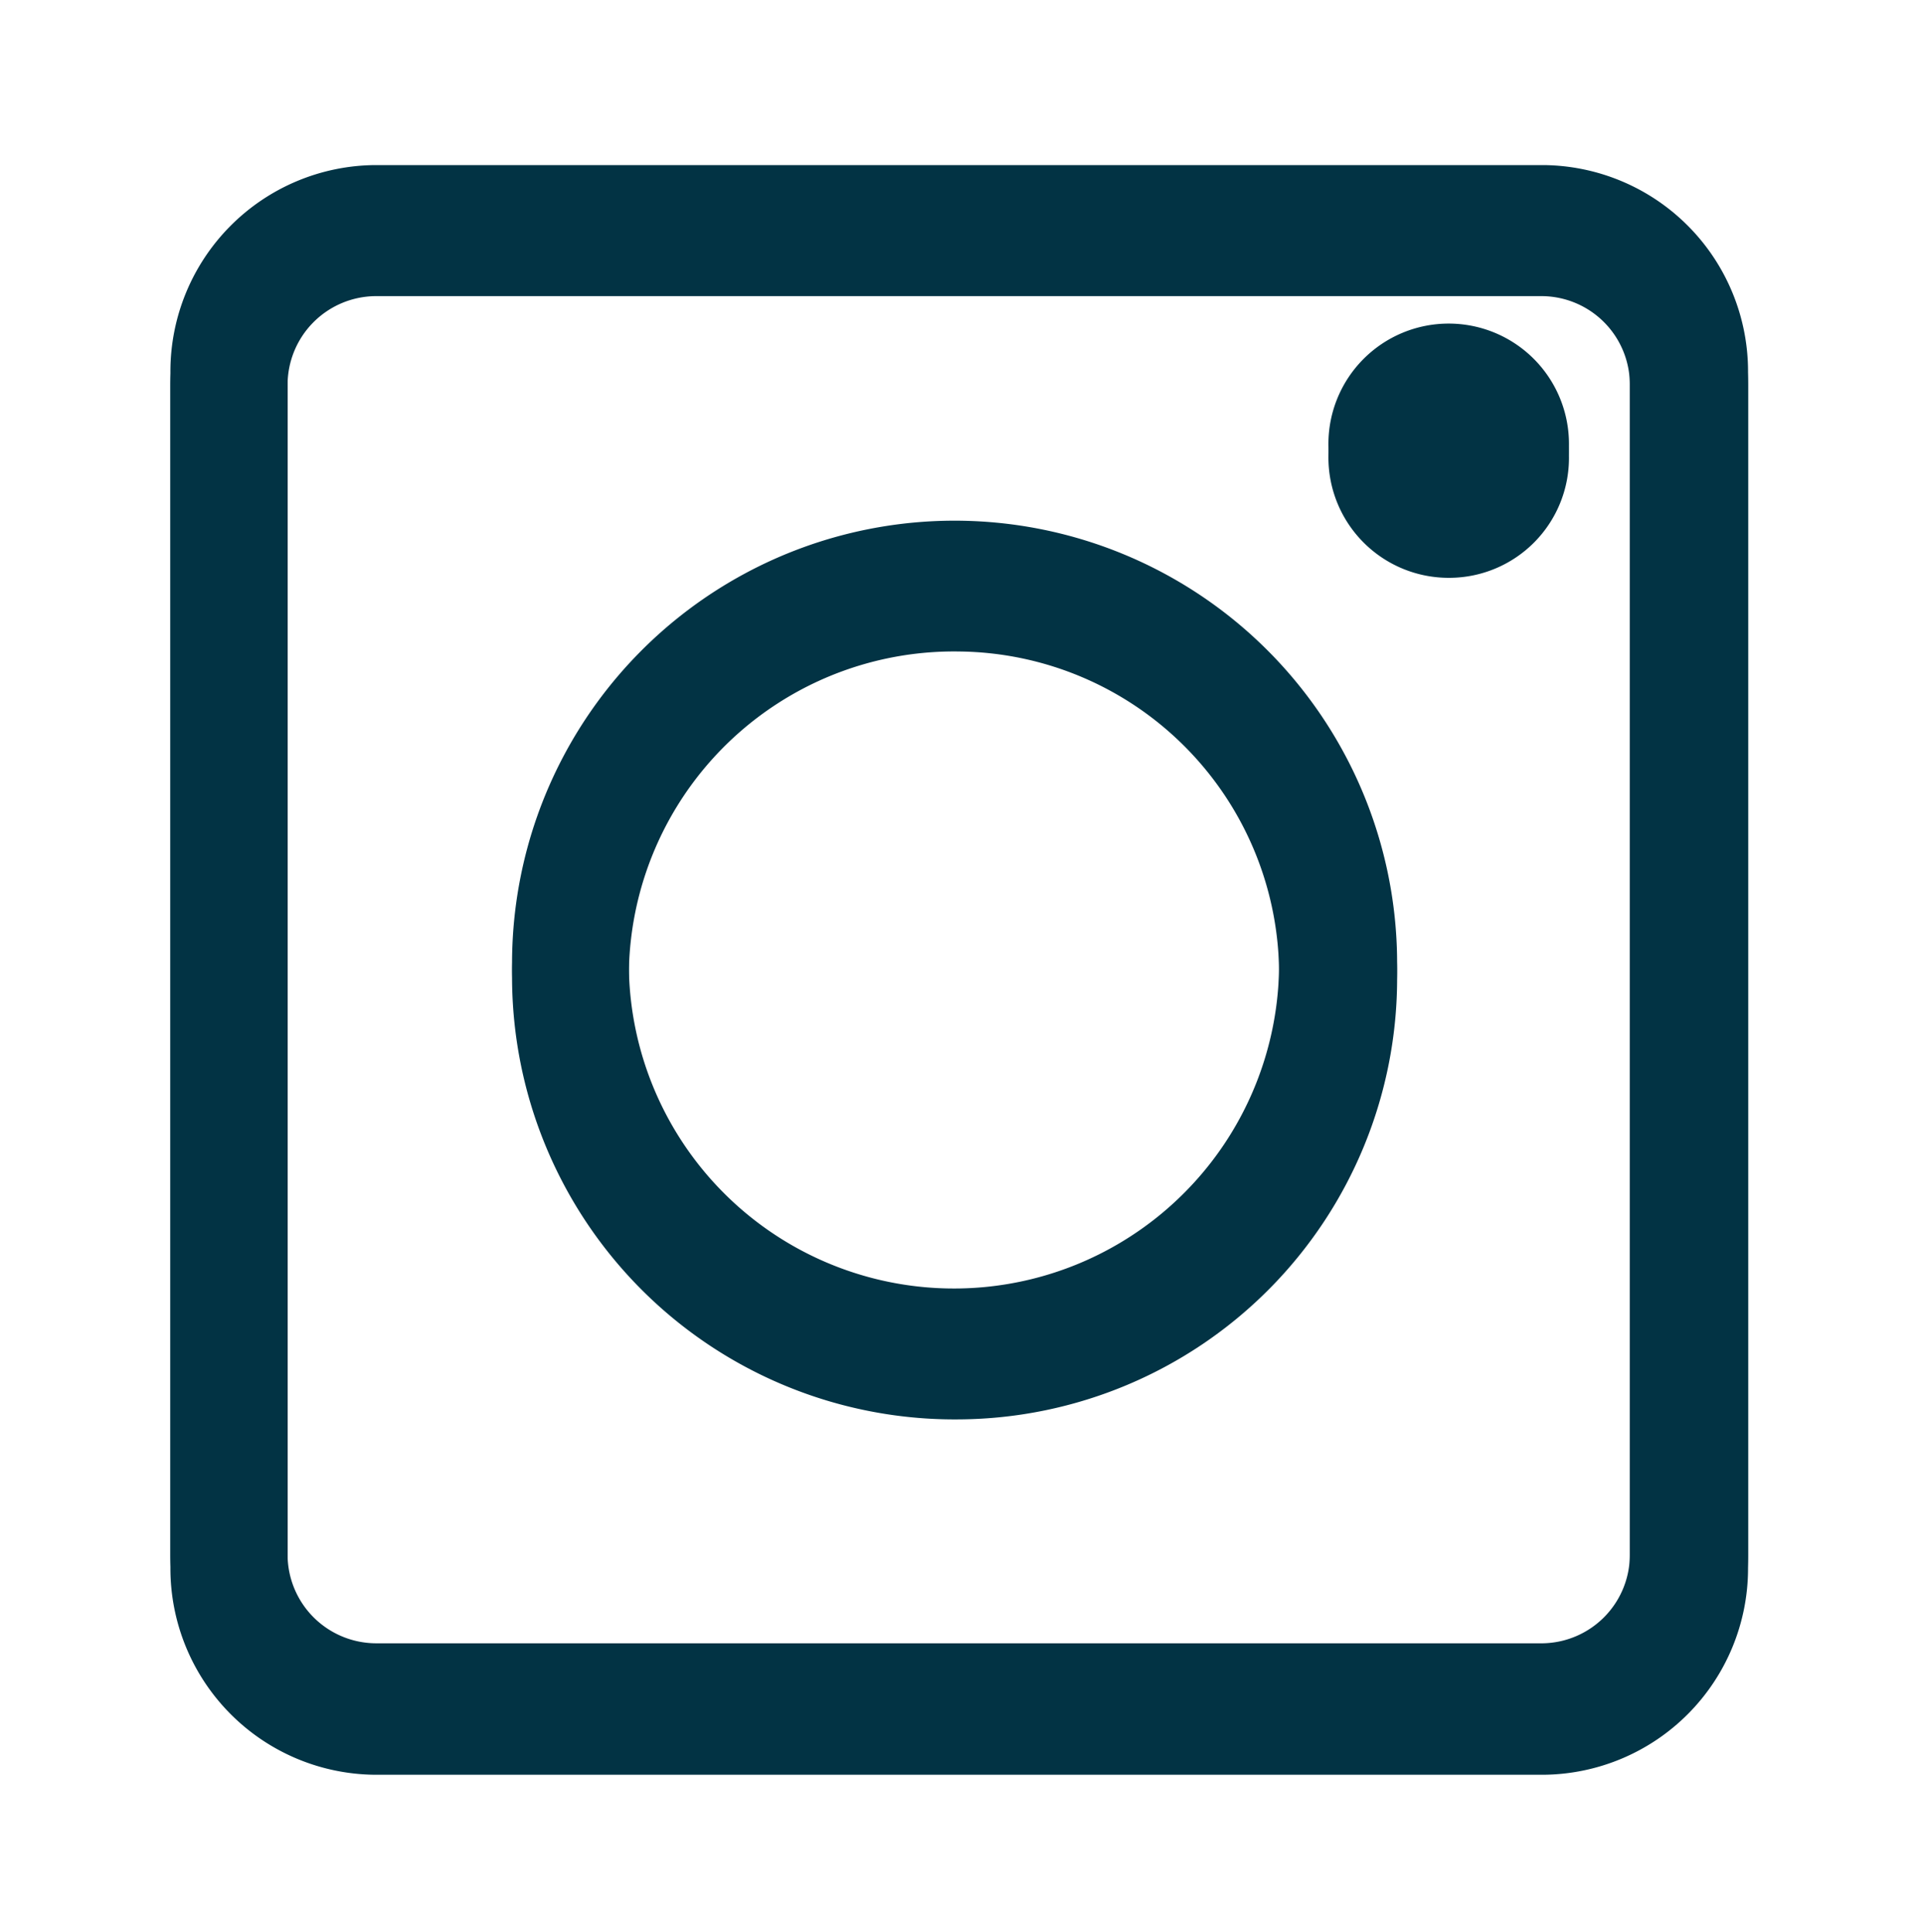
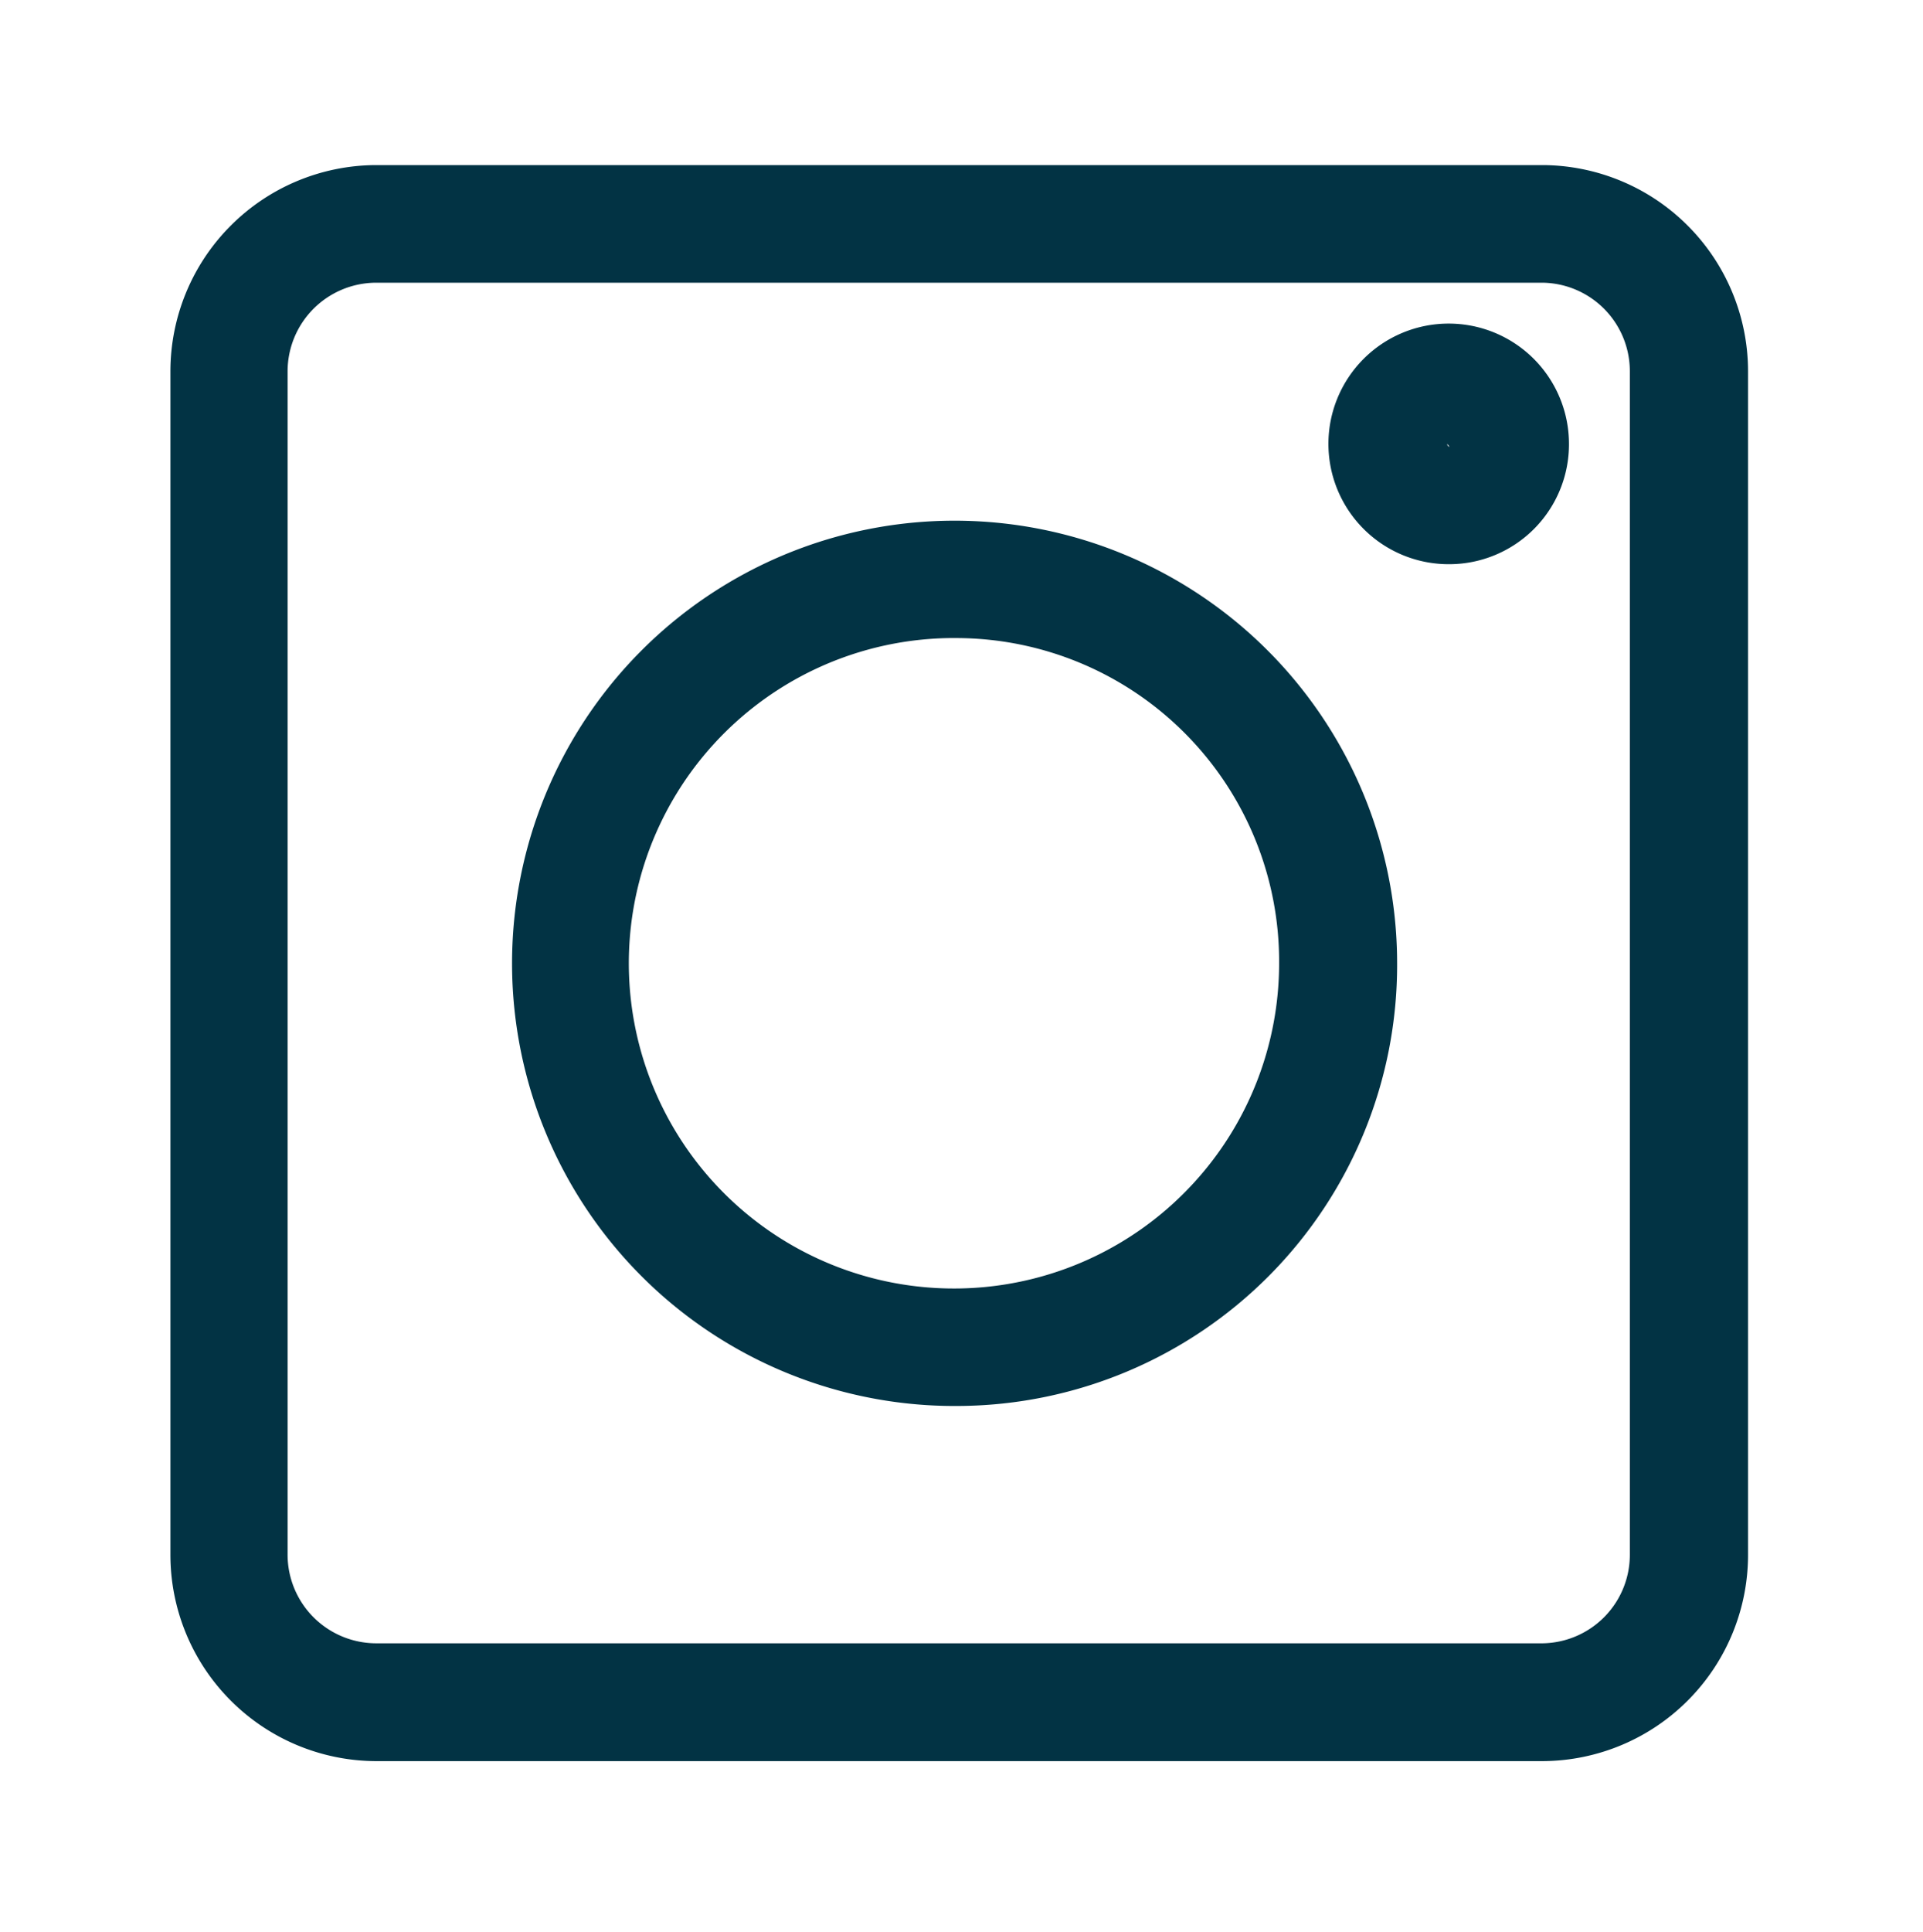
<svg xmlns="http://www.w3.org/2000/svg" id="Capa_1" data-name="Capa 1" viewBox="0 0 93.21 93.61">
  <defs>
    <style>.cls-1{fill:#023344;}</style>
  </defs>
  <title>Sin título-2</title>
  <path class="cls-1" d="M74.8,85.34H18.19a10,10,0,0,1-9.93-10V18A10,10,0,0,1,18.19,8H74.8a10,10,0,0,1,9.93,10v57.3A10,10,0,0,1,74.8,85.34ZM18.19,13.7A4.3,4.3,0,0,0,13.94,18v57.3a4.3,4.3,0,0,0,4.25,4.33H74.8A4.29,4.29,0,0,0,79,75.33V18A4.29,4.29,0,0,0,74.8,13.7Zm28.3,54.43A21.45,21.45,0,1,1,67.72,46.68,21.37,21.37,0,0,1,46.49,68.13Zm0-37.21A15.76,15.76,0,1,0,62,46.68,15.67,15.67,0,0,0,46.49,30.92Zm23.77-3.58a5.83,5.83,0,1,1,5.79-5.83A5.81,5.81,0,0,1,70.26,27.34Zm-.11-5.83a.13.13,0,0,0,.11.14Z" />
-   <path class="cls-1" d="M74.8,86H18.19A10,10,0,0,1,8.26,76V18.68a10,10,0,0,1,9.93-10H74.8a10,10,0,0,1,9.93,10V76A10,10,0,0,1,74.8,86ZM18.19,14.35a4.3,4.3,0,0,0-4.25,4.33V76a4.29,4.29,0,0,0,4.25,4.32H74.8A4.29,4.29,0,0,0,79,76V18.68a4.29,4.29,0,0,0-4.24-4.33Zm28.3,54.43A21.45,21.45,0,1,1,67.72,47.33,21.37,21.37,0,0,1,46.49,68.78Zm0-37.21A15.76,15.76,0,1,0,62,47.33,15.67,15.67,0,0,0,46.49,31.57ZM70.26,28a5.83,5.83,0,1,1,5.79-5.83A5.81,5.81,0,0,1,70.26,28Zm-.11-5.83a.13.13,0,0,0,.11.14Z" />
</svg>